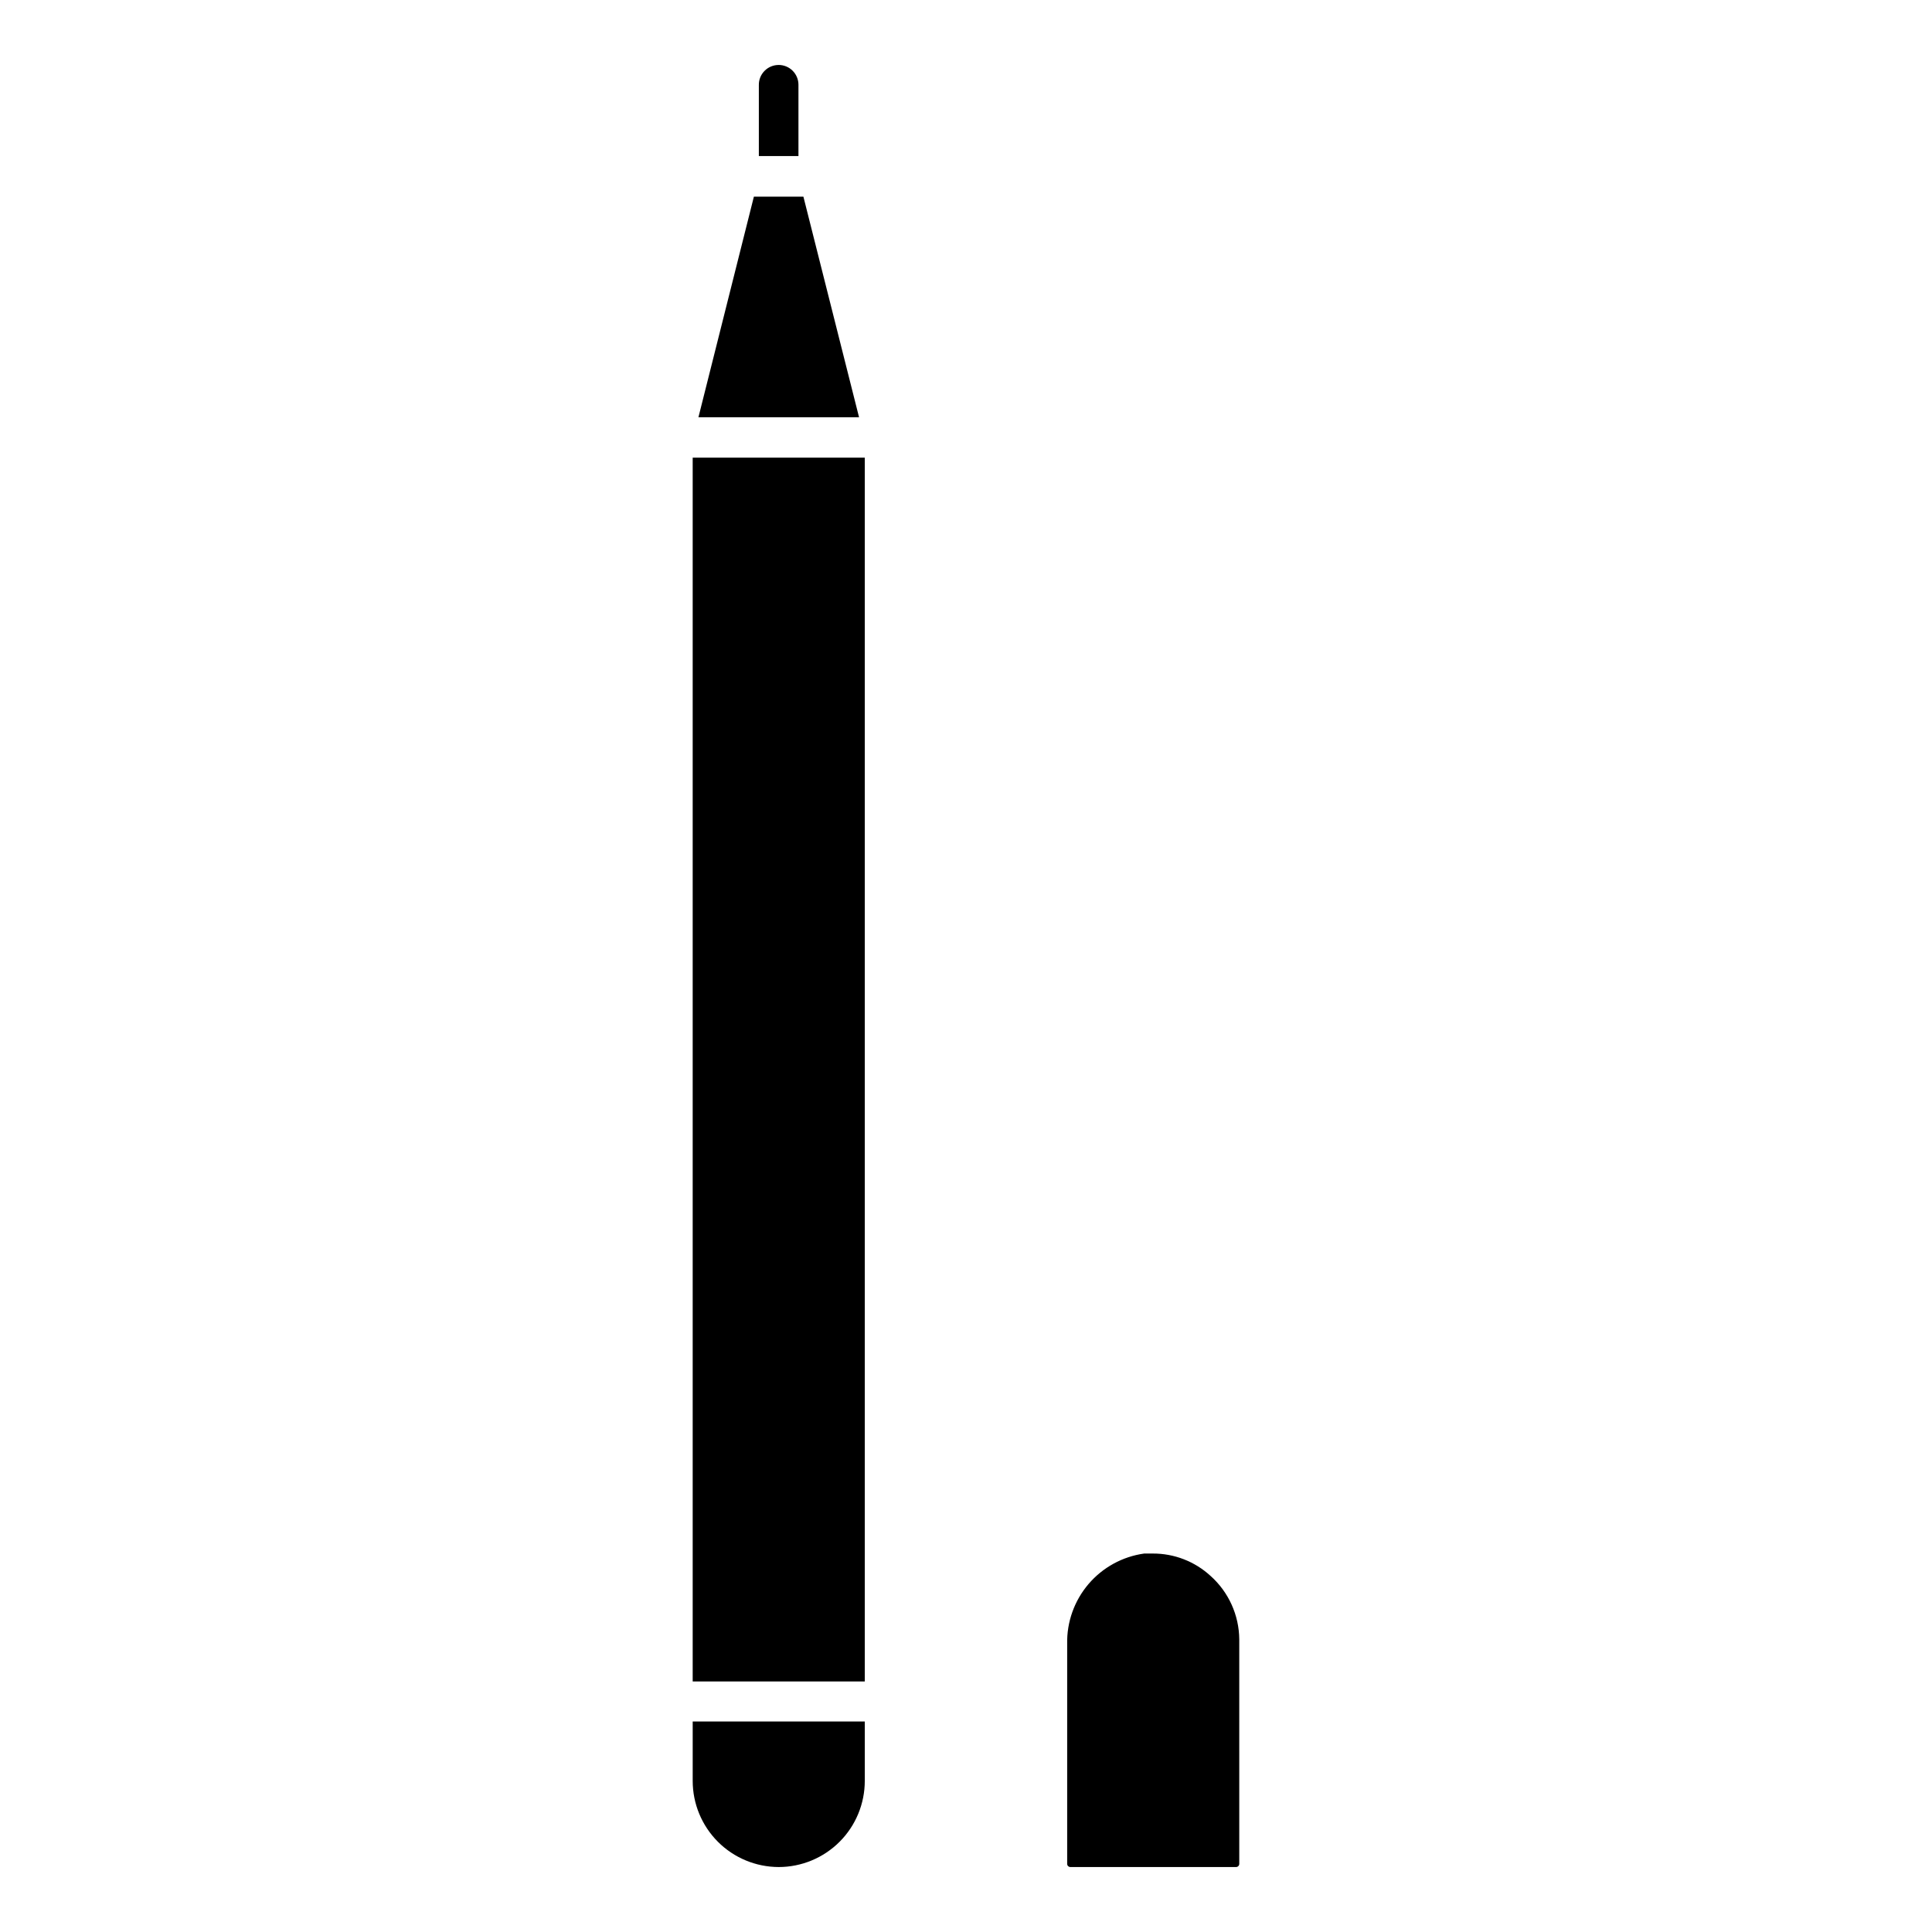
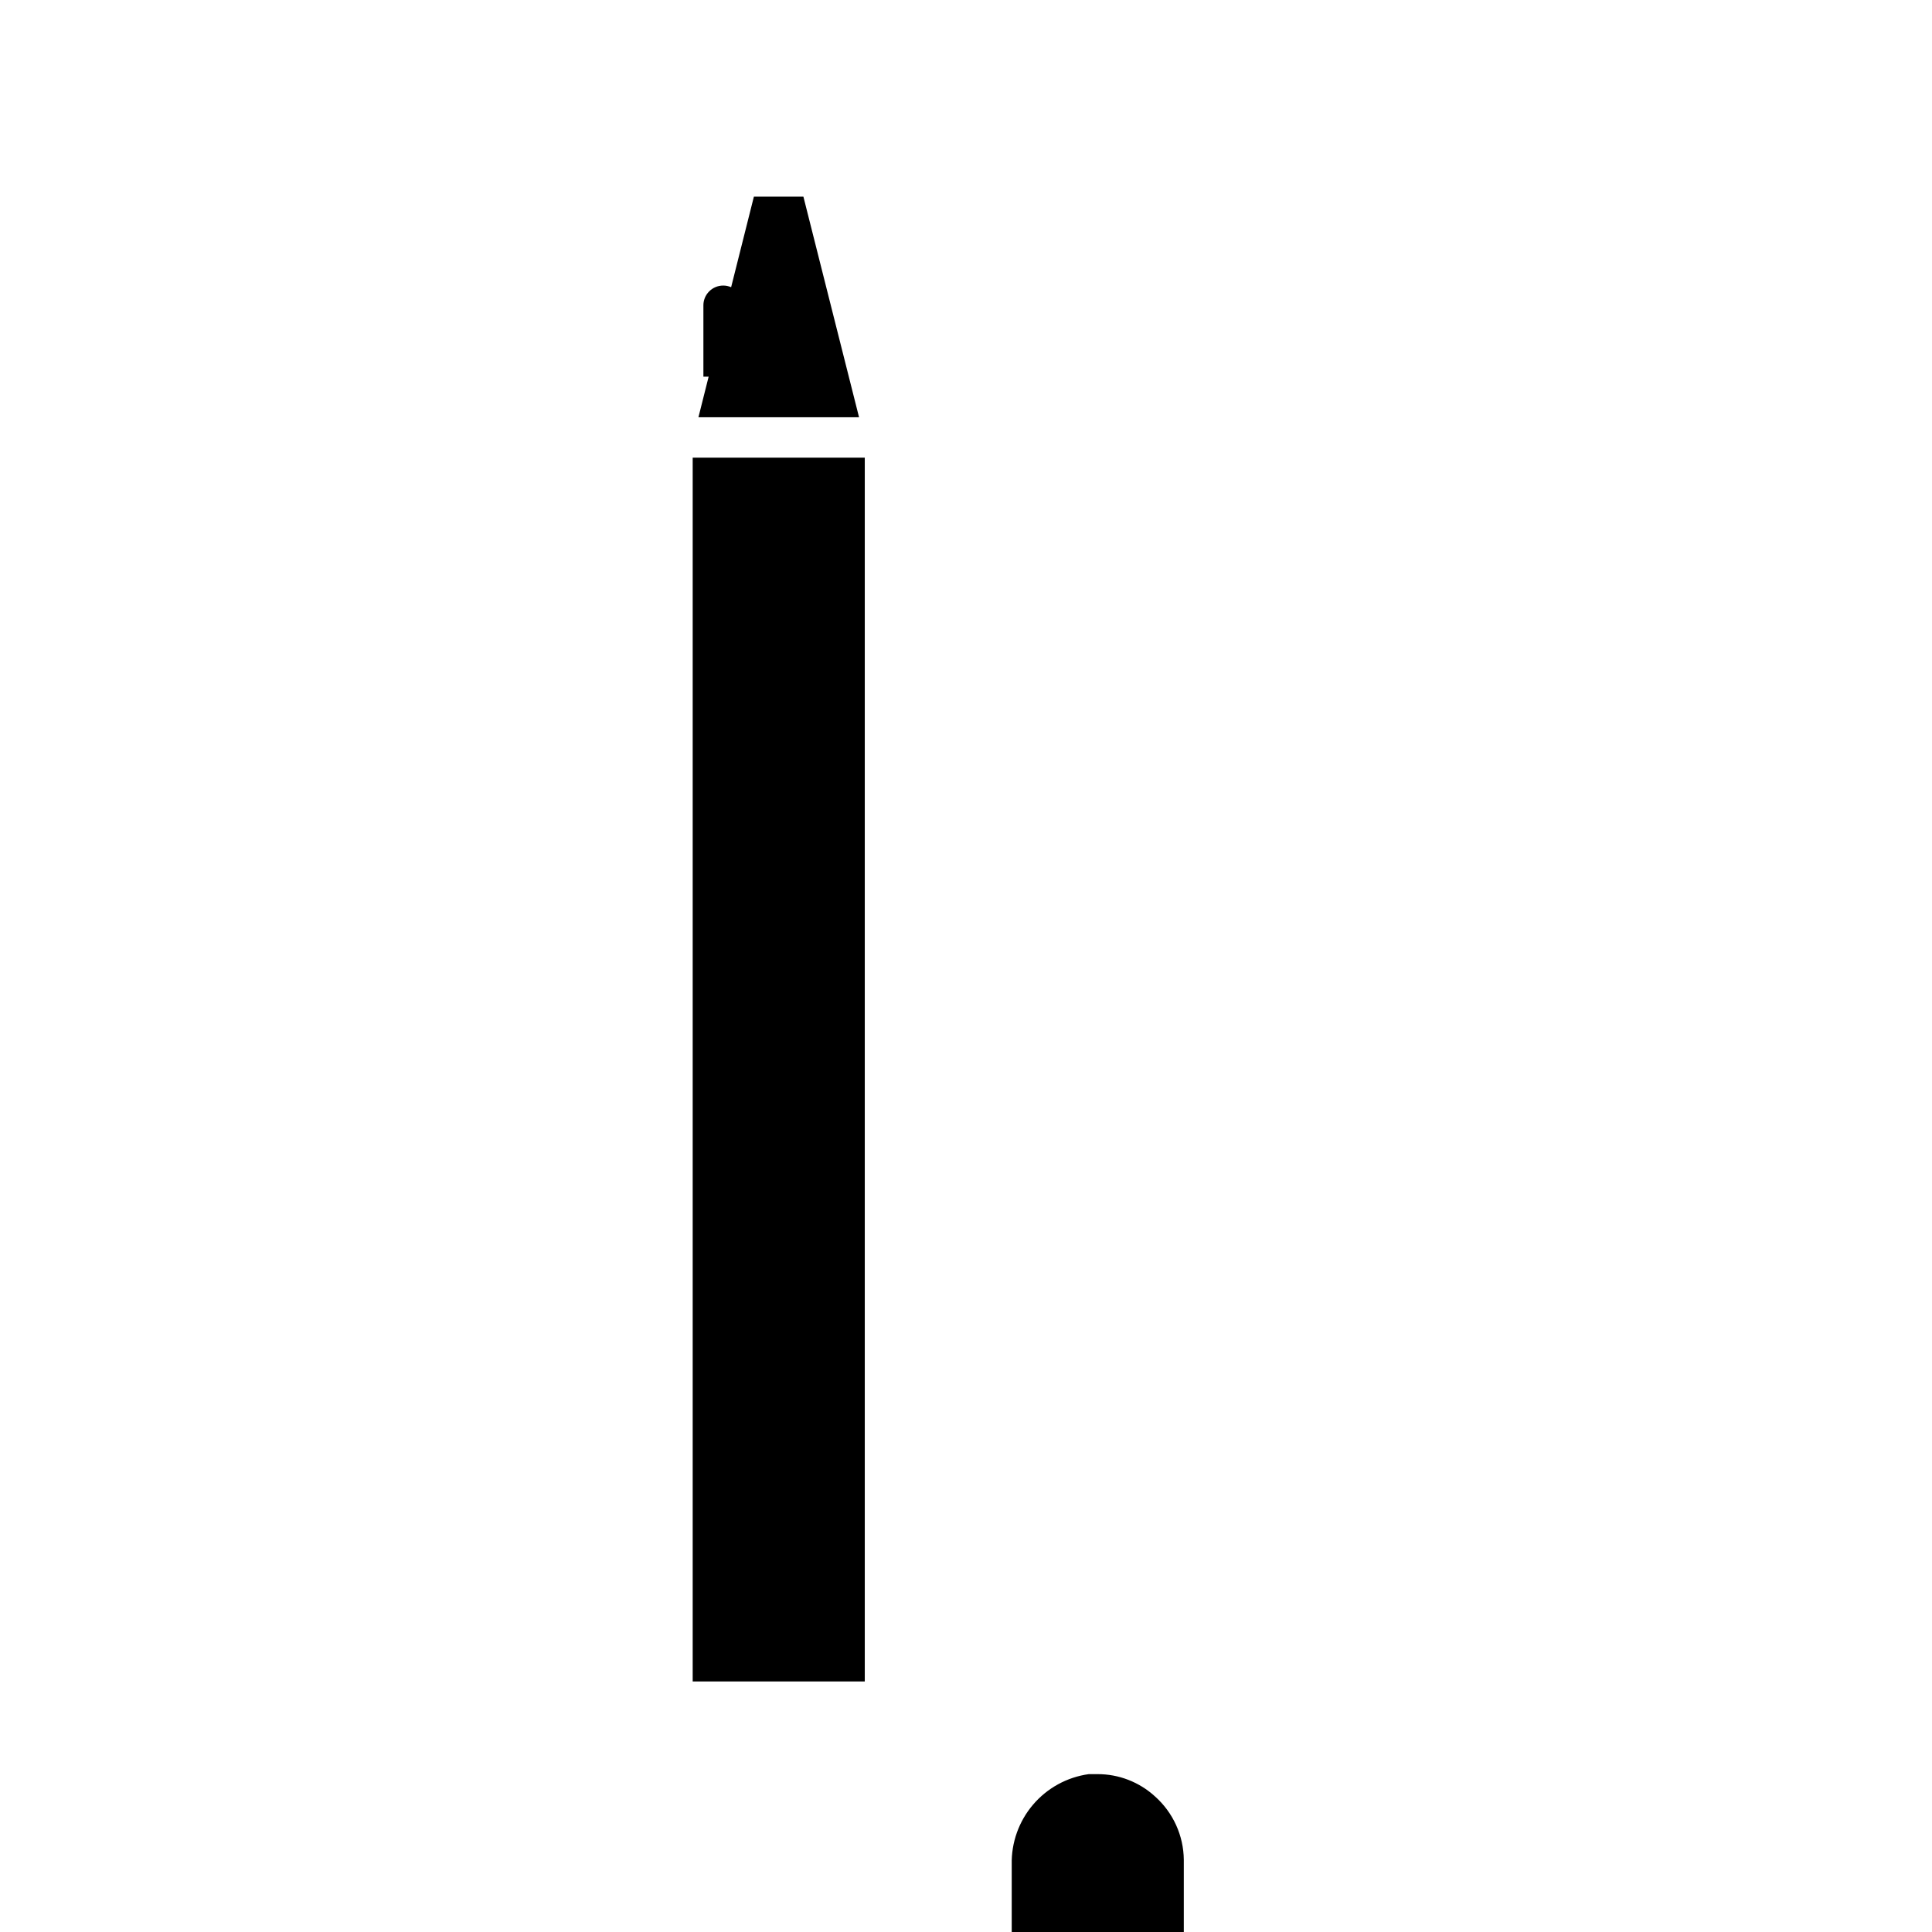
<svg xmlns="http://www.w3.org/2000/svg" fill="#000000" width="800px" height="800px" version="1.1" viewBox="144 144 512 512">
-   <path d="m327.57 265.28h45.605v324.33h-45.605zm16.219-69.168h13.121l14.746 58.461h-42.562zm6.559-34.898c1.395 0 2.727 0.551 3.711 1.535s1.539 2.32 1.539 3.711v18.895h-10.496v-18.789c-0.031-1.41 0.512-2.773 1.5-3.777 0.984-1.008 2.336-1.574 3.746-1.574zm0 477.57c-6.043-0.016-11.84-2.426-16.109-6.707-4.269-4.281-6.668-10.078-6.668-16.125v-15.742h45.605v15.742c0 6.055-2.402 11.863-6.684 16.145s-10.09 6.688-16.145 6.688zm122.07-0.84c0 0.461-0.375 0.84-0.84 0.84h-43.926c-0.465 0-0.84-0.379-0.84-0.84v-58.309c-0.121-5.797 1.895-11.434 5.656-15.848 3.762-4.41 9.016-7.285 14.758-8.082h2.258c5.672-0.031 11.148 2.09 15.324 5.93 4.789 4.277 7.551 10.375 7.609 16.793z" />
+   <path d="m327.57 265.28h45.605v324.33h-45.605zm16.219-69.168h13.121l14.746 58.461h-42.562m6.559-34.898c1.395 0 2.727 0.551 3.711 1.535s1.539 2.32 1.539 3.711v18.895h-10.496v-18.789c-0.031-1.41 0.512-2.773 1.5-3.777 0.984-1.008 2.336-1.574 3.746-1.574zm0 477.57c-6.043-0.016-11.84-2.426-16.109-6.707-4.269-4.281-6.668-10.078-6.668-16.125v-15.742h45.605v15.742c0 6.055-2.402 11.863-6.684 16.145s-10.09 6.688-16.145 6.688zm122.07-0.84c0 0.461-0.375 0.84-0.84 0.84h-43.926c-0.465 0-0.84-0.379-0.84-0.84v-58.309c-0.121-5.797 1.895-11.434 5.656-15.848 3.762-4.41 9.016-7.285 14.758-8.082h2.258c5.672-0.031 11.148 2.09 15.324 5.93 4.789 4.277 7.551 10.375 7.609 16.793z" />
</svg>